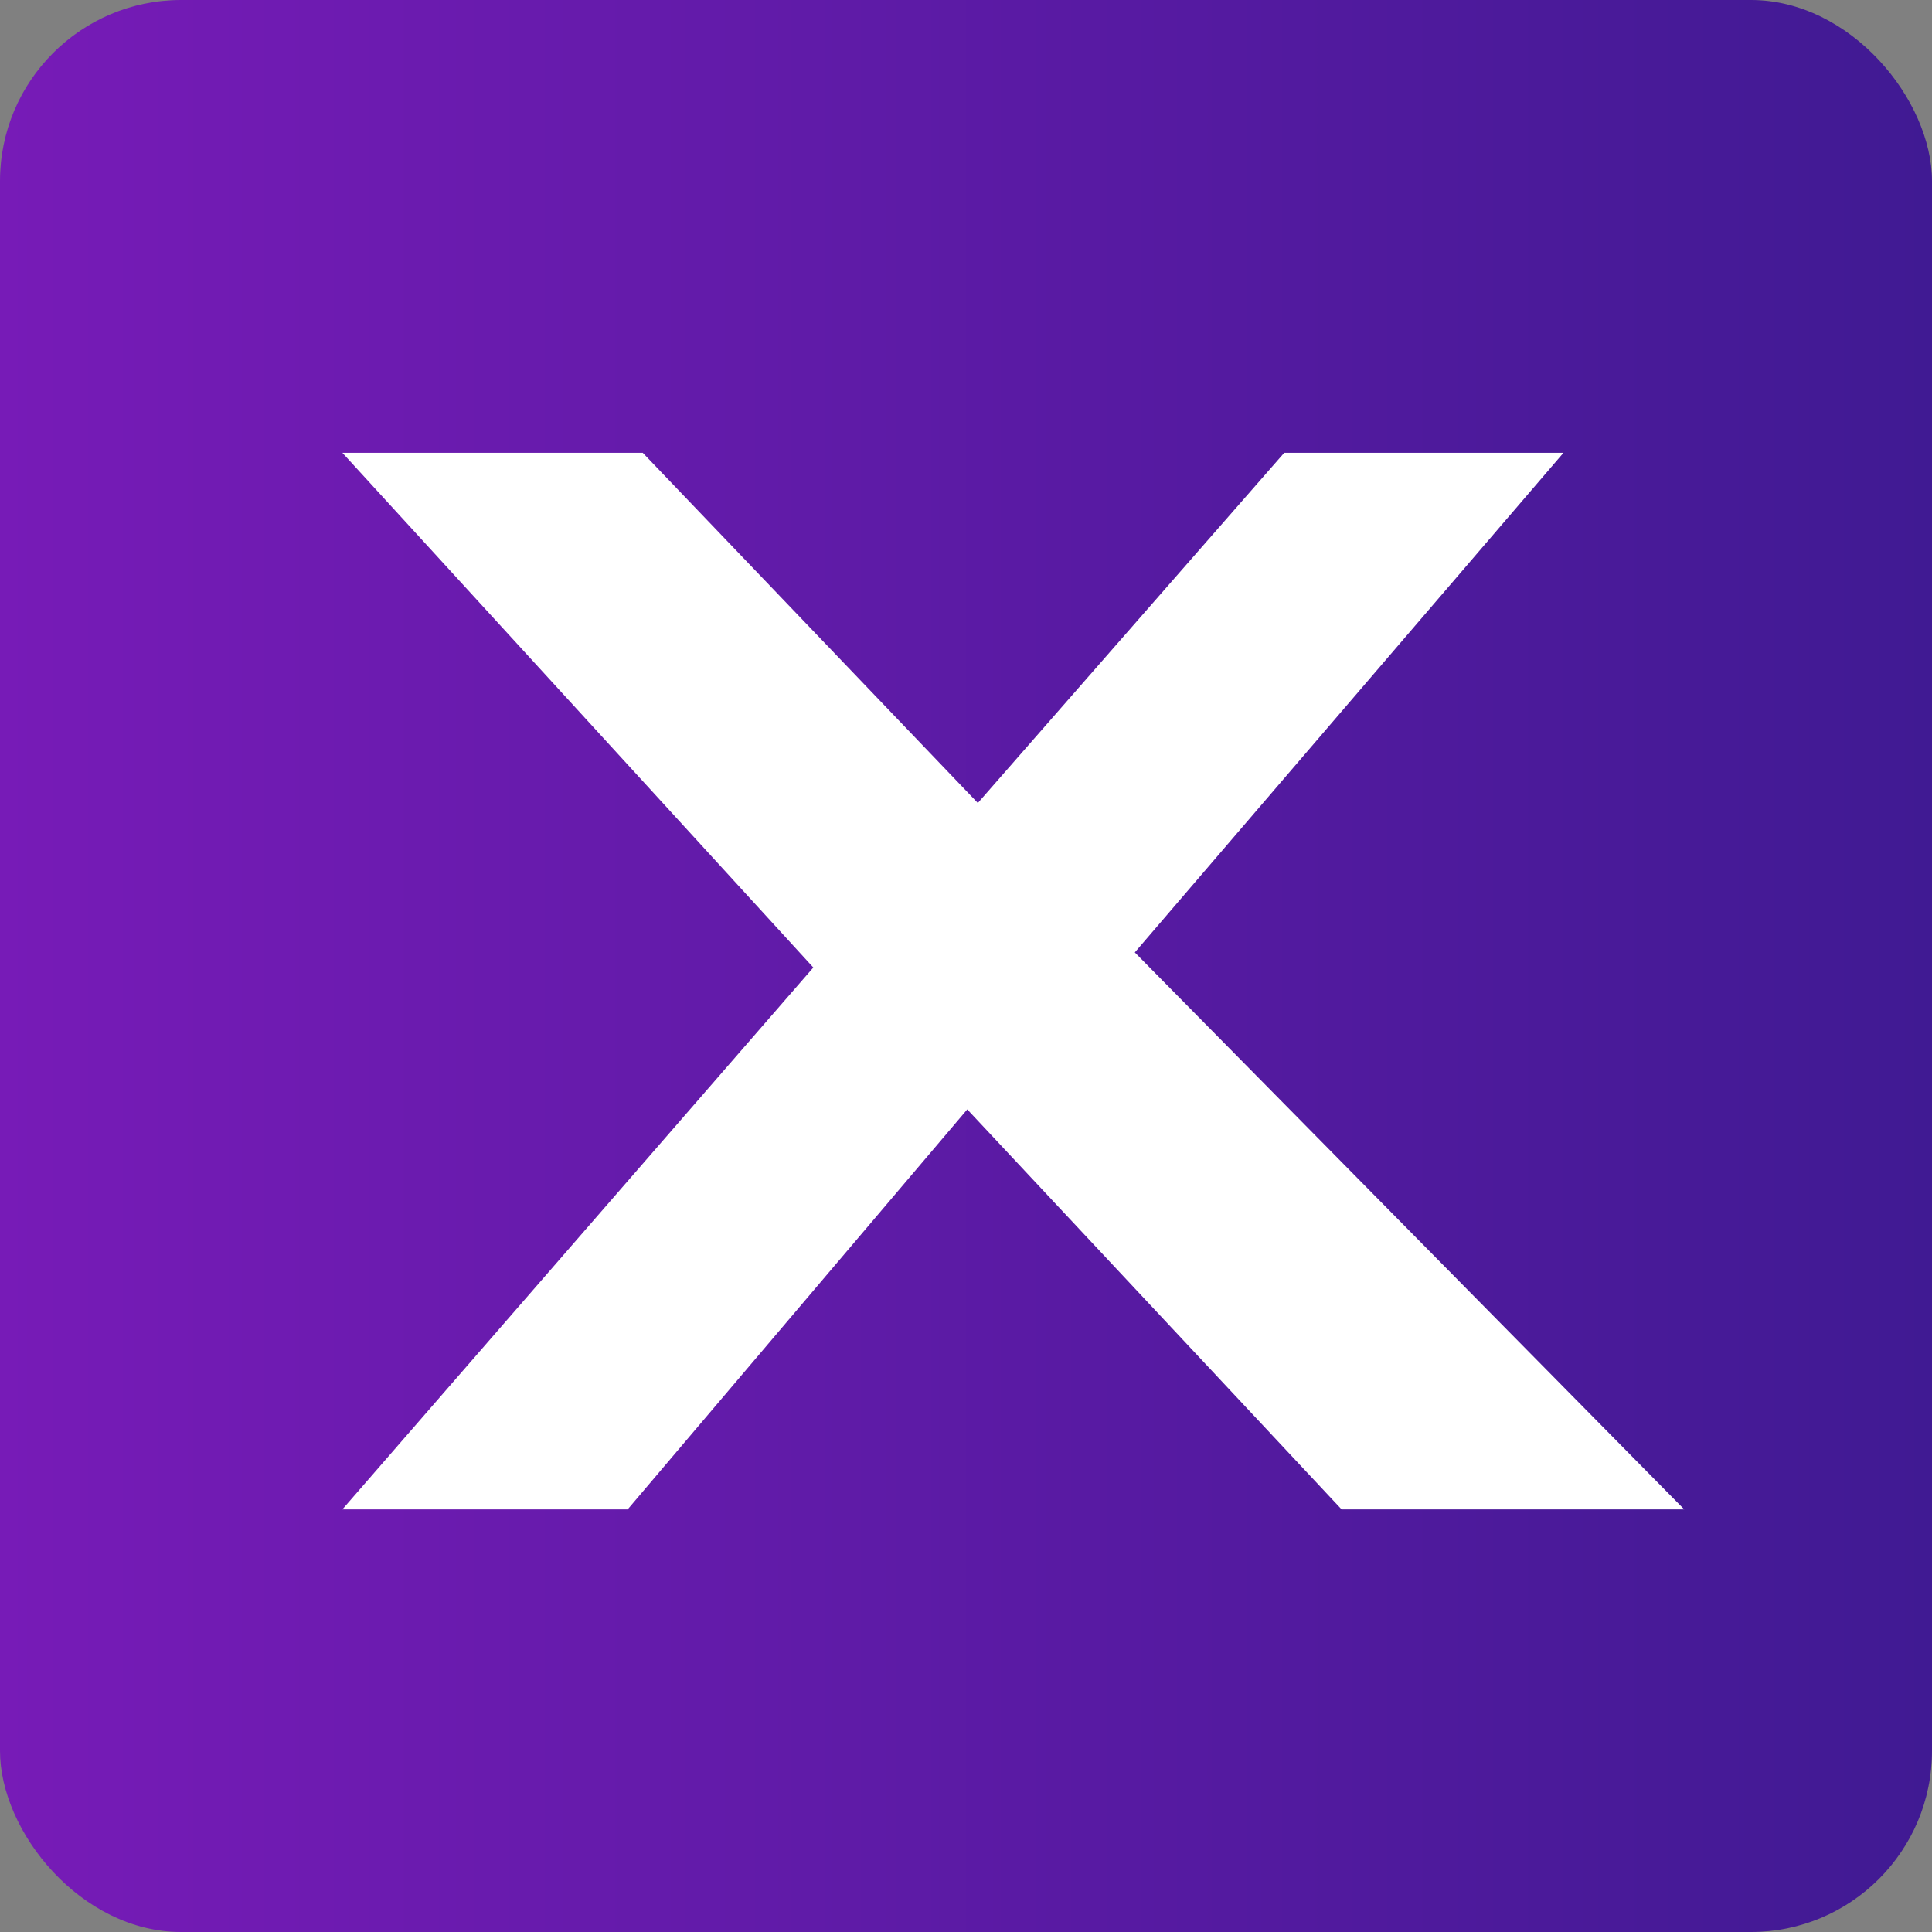
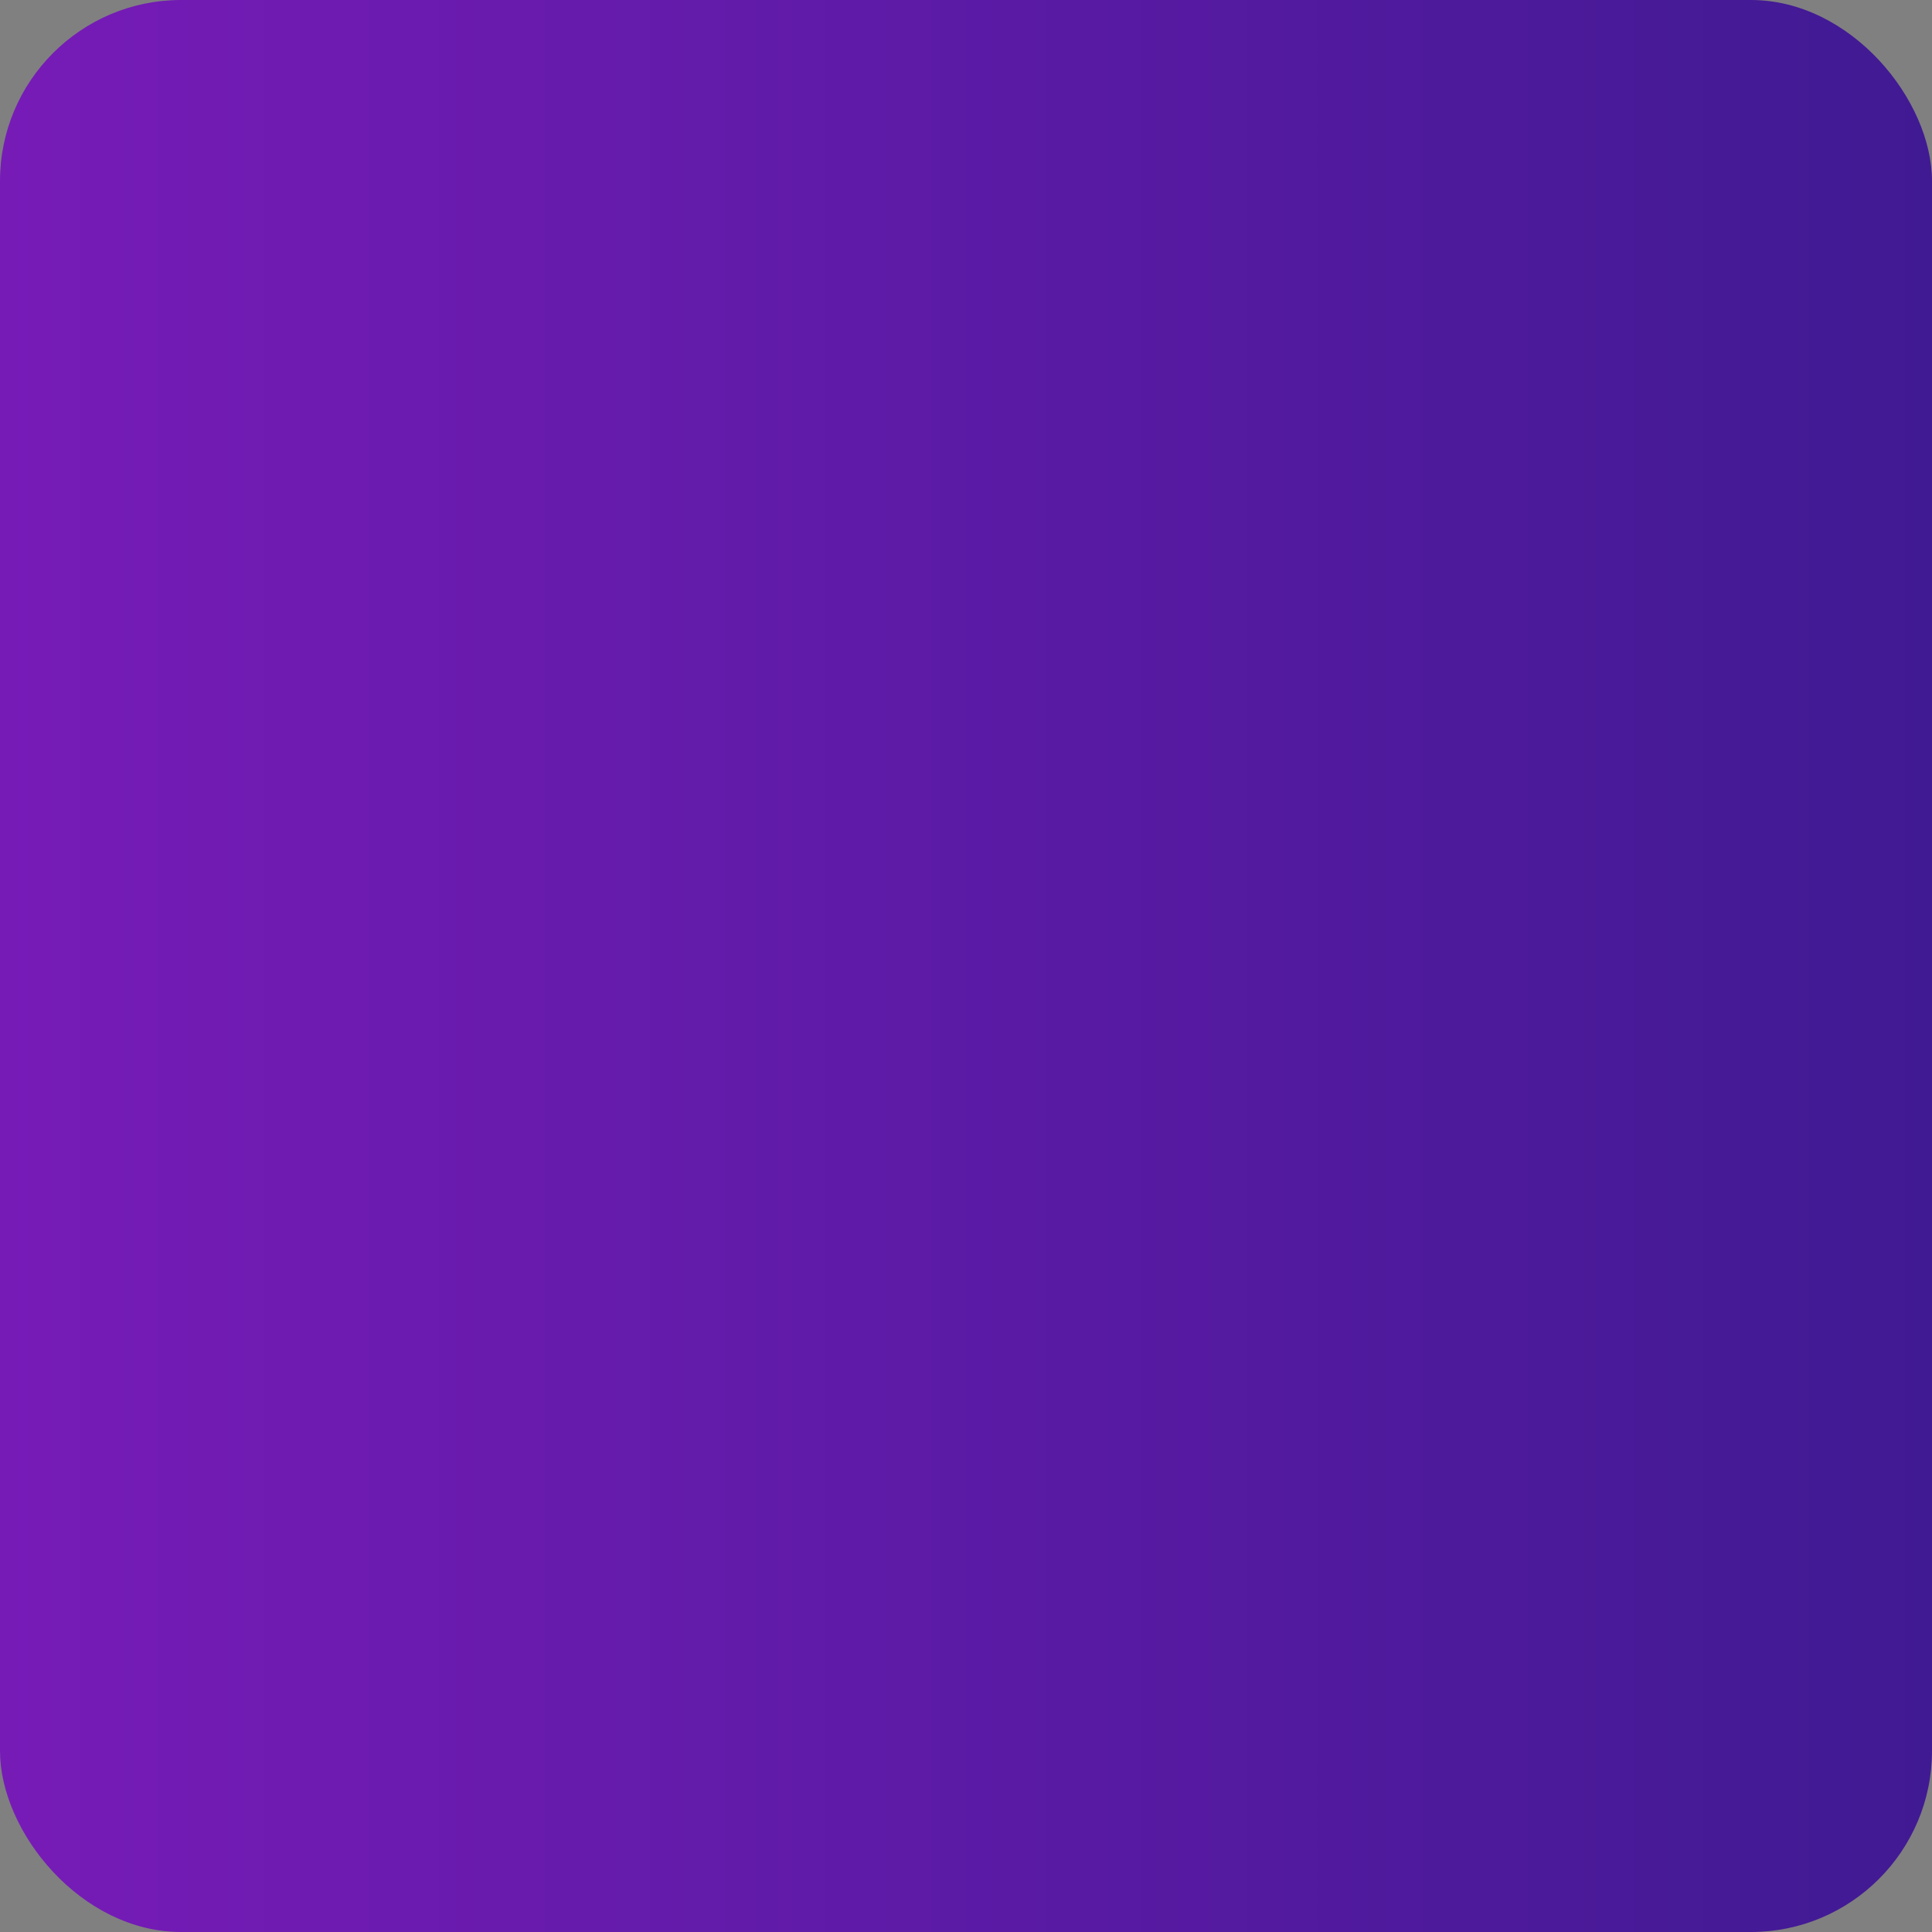
<svg xmlns="http://www.w3.org/2000/svg" width="32" height="32" viewBox="0 0 32 32" fill="none">
  <rect x="0" y="0" width="32" height="32" fill="#808080" stroke="none" />
  <rect width="32" height="32" rx="3" fill="url(#paint0_linear_117_5)" />
-   <path d="M5.671 7.5H10.646L16.196 13.3L21.271 7.5H25.896L18.796 15.775L27.896 25H22.221L16.021 18.375L10.396 25H5.671L13.471 16.025L5.671 7.5Z" fill="white" />
  <defs>
    <linearGradient id="paint0_linear_117_5" x1="0" y1="16" x2="32" y2="16" gradientUnits="userSpaceOnUse">
      <stop stop-color="#771BB7" />
      <stop offset="1" stop-color="#401A93" />
    </linearGradient>
  </defs>
</svg>